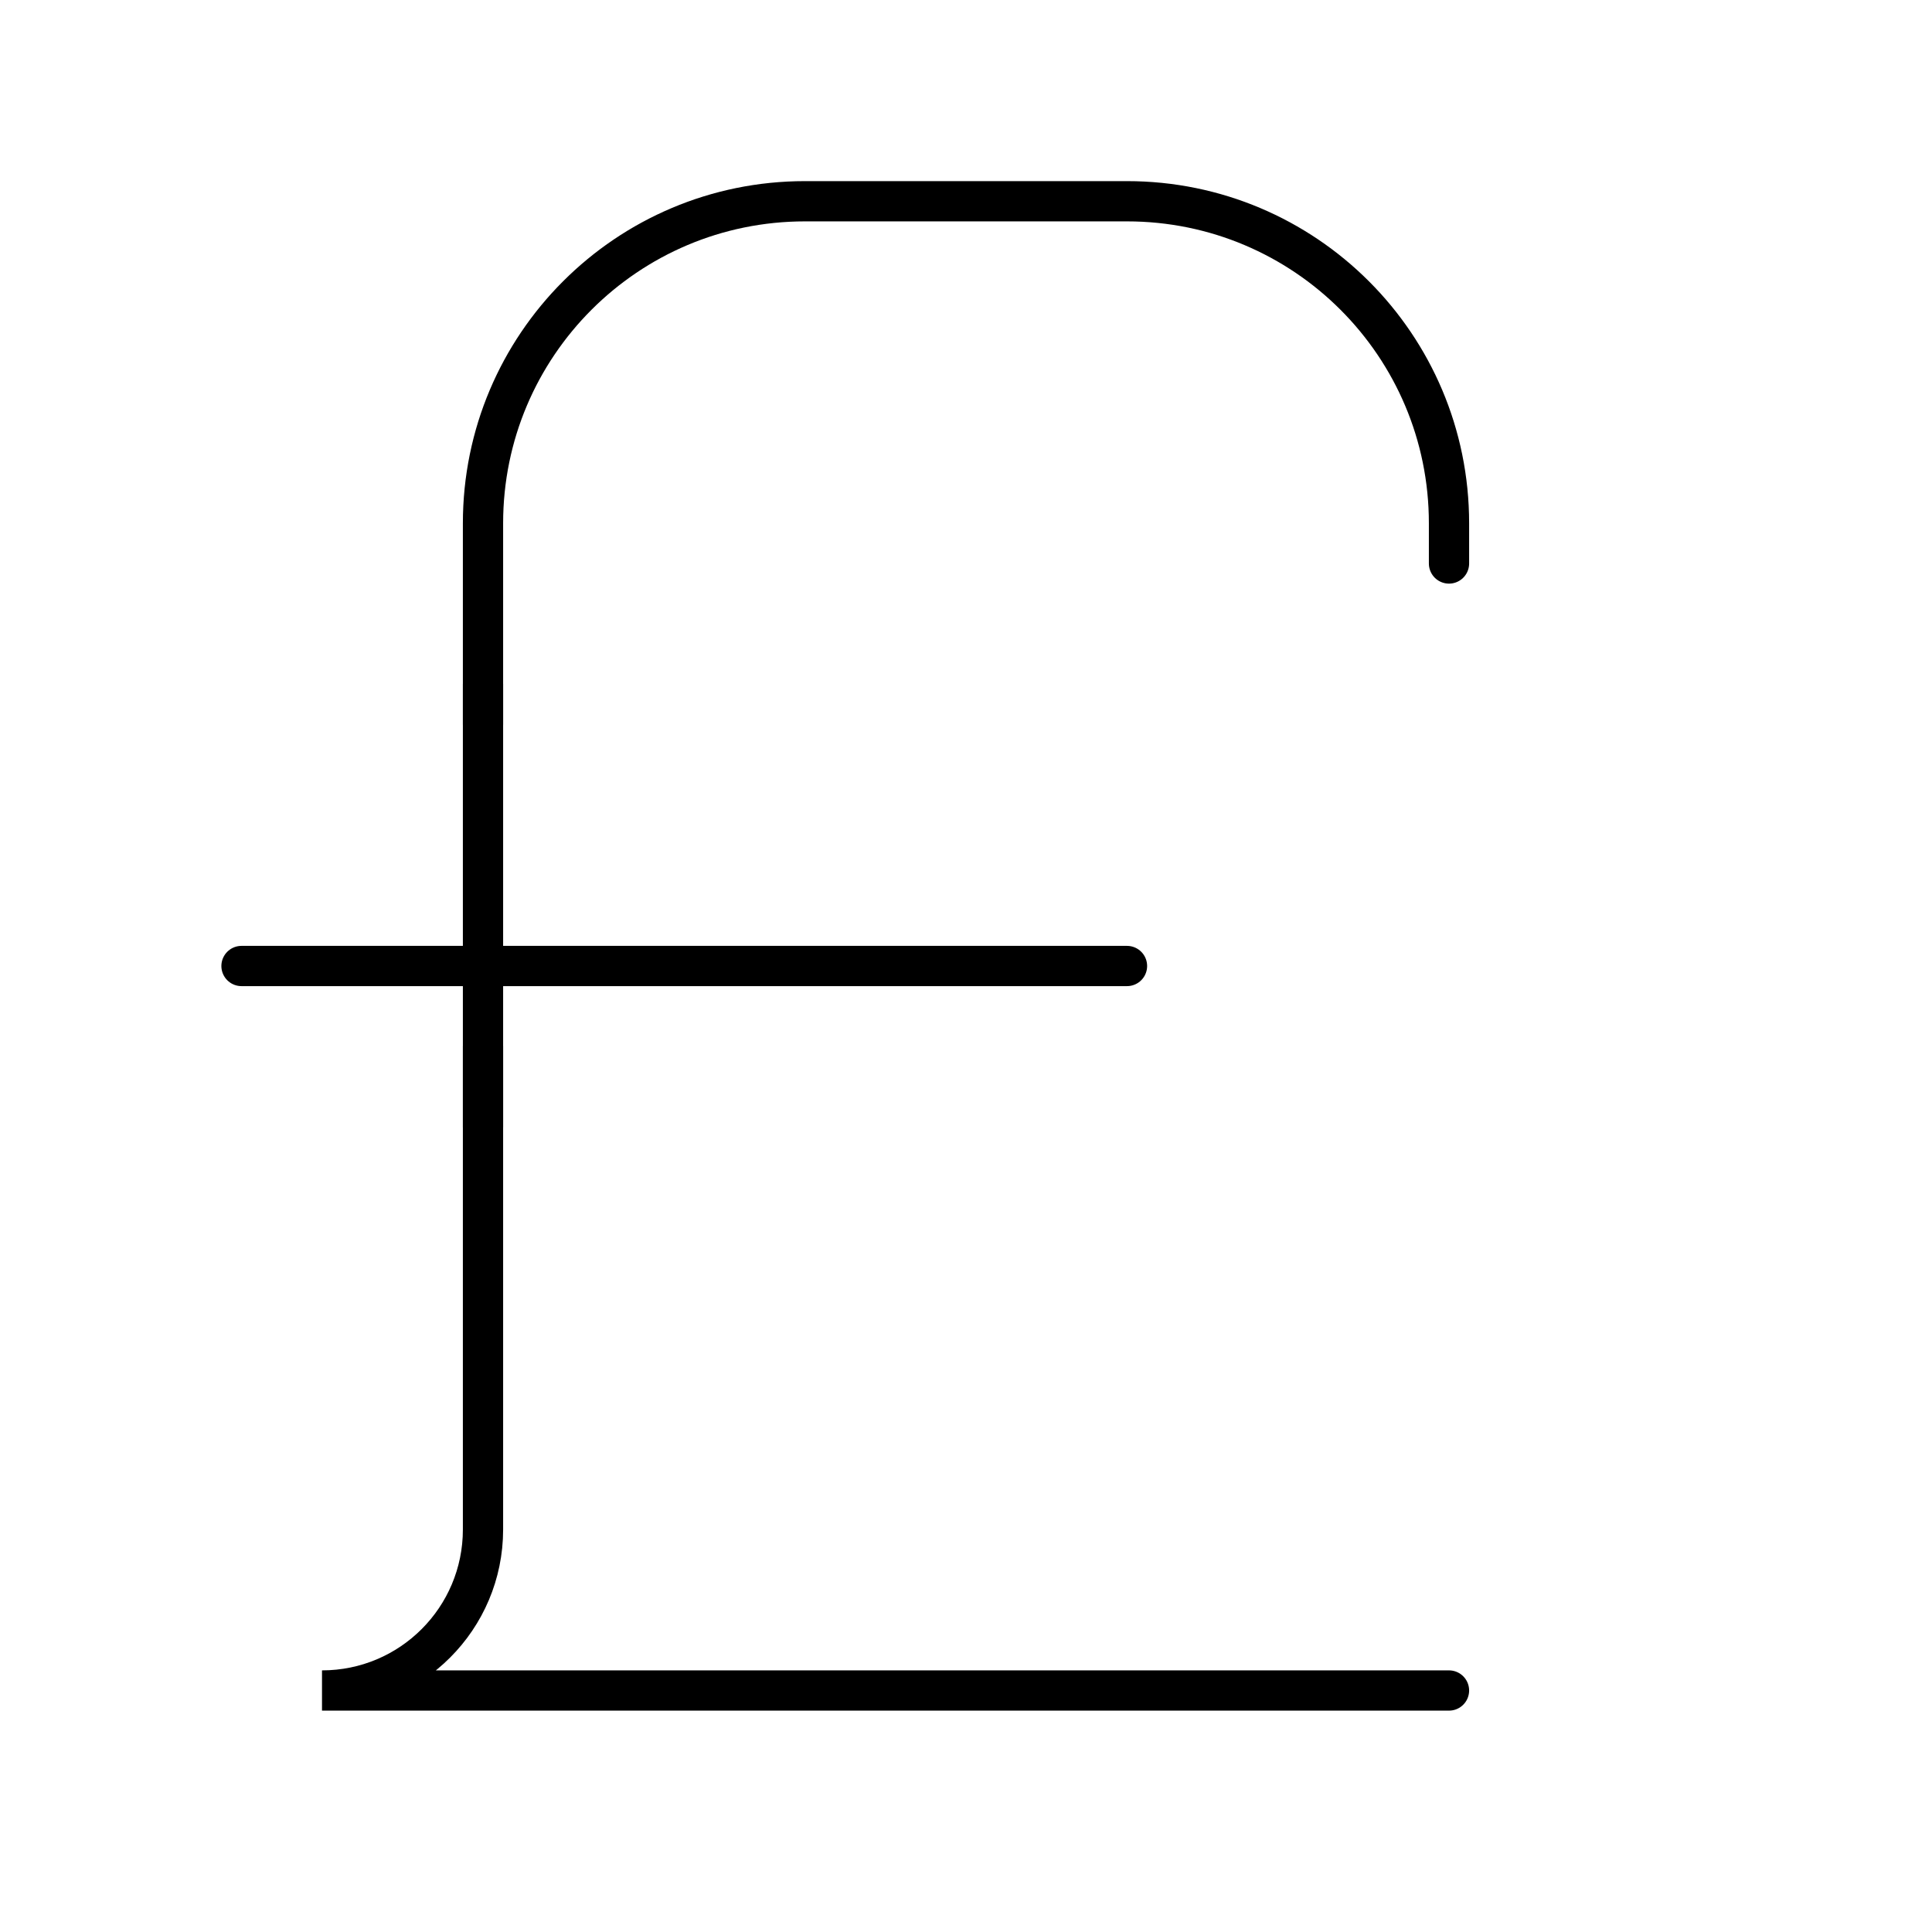
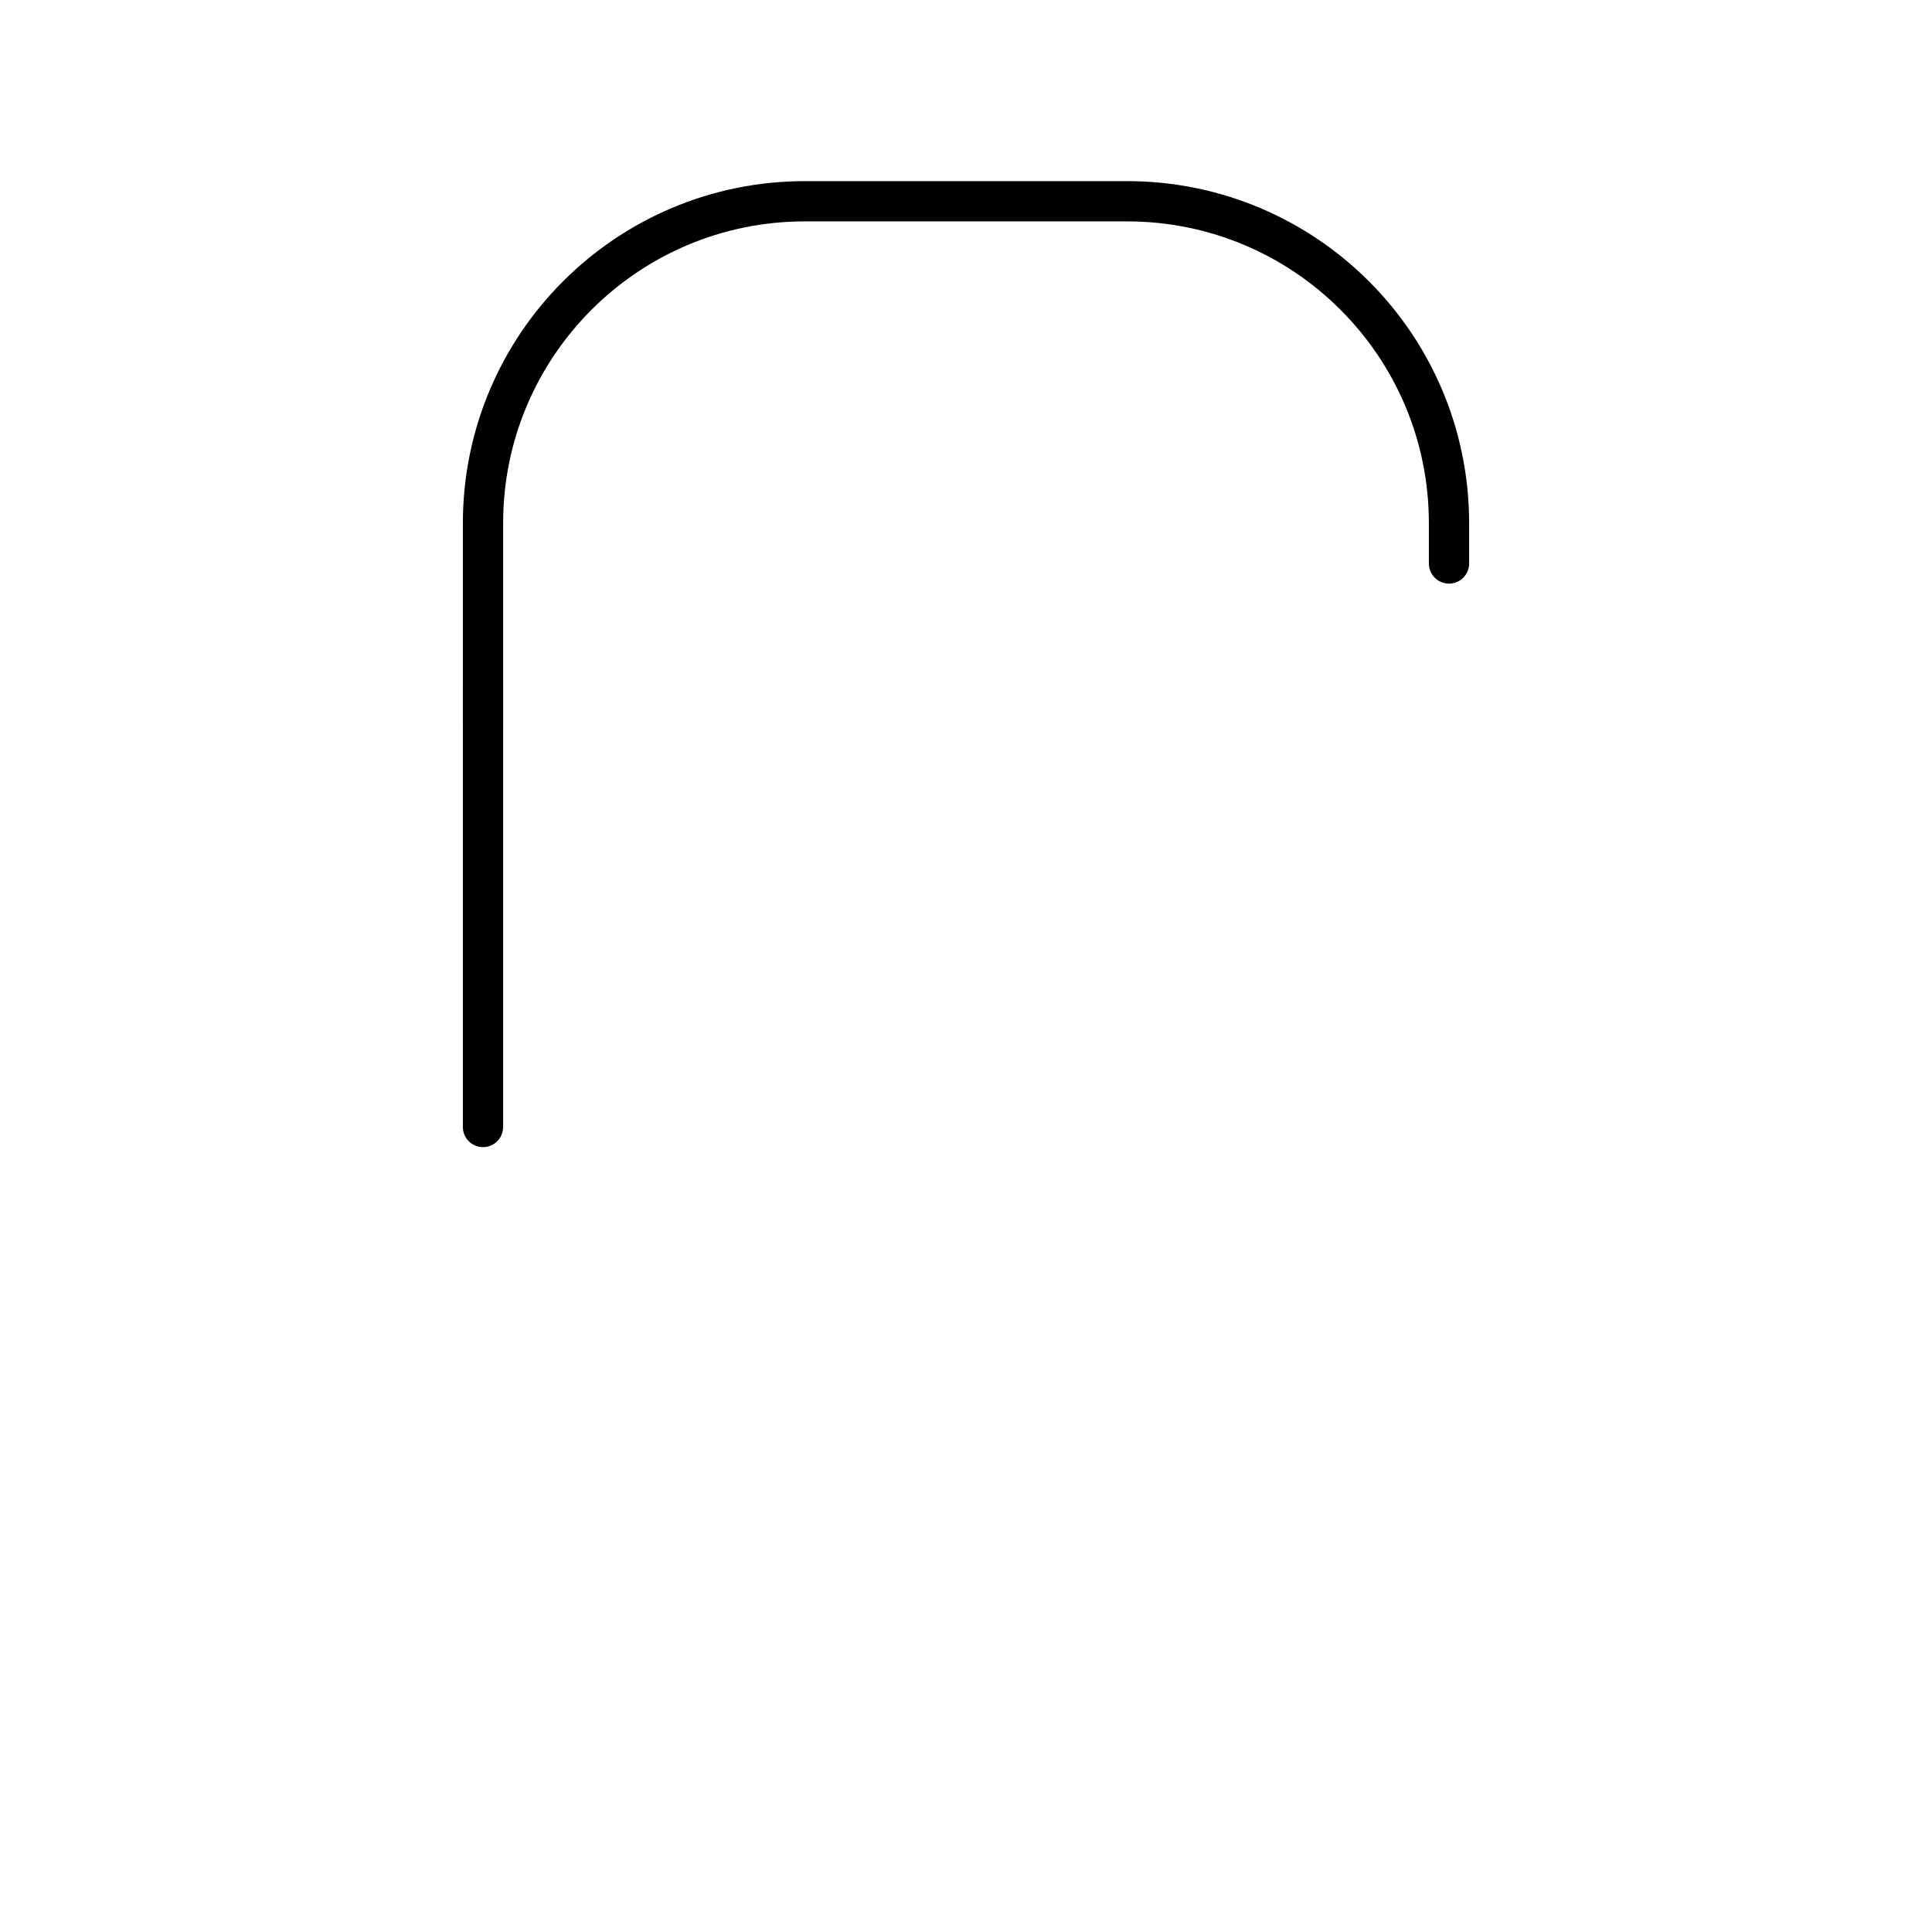
<svg xmlns="http://www.w3.org/2000/svg" width="48" height="48" viewBox="0 0 48 48" fill="none">
  <path d="M36 14V13C36 8.58 32.42 5 28 5H20C15.58 5 12 8.58 12 13V18" stroke="black" stroke-miterlimit="10" stroke-linecap="round" />
  <path d="M12 17V28" stroke="black" stroke-miterlimit="10" stroke-linecap="round" />
-   <path d="M6 24H28" stroke="black" stroke-miterlimit="10" stroke-linecap="round" />
-   <path d="M12 26V38C12 40.21 10.21 42 8 42H36" stroke="black" stroke-miterlimit="10" stroke-linecap="round" />
</svg>